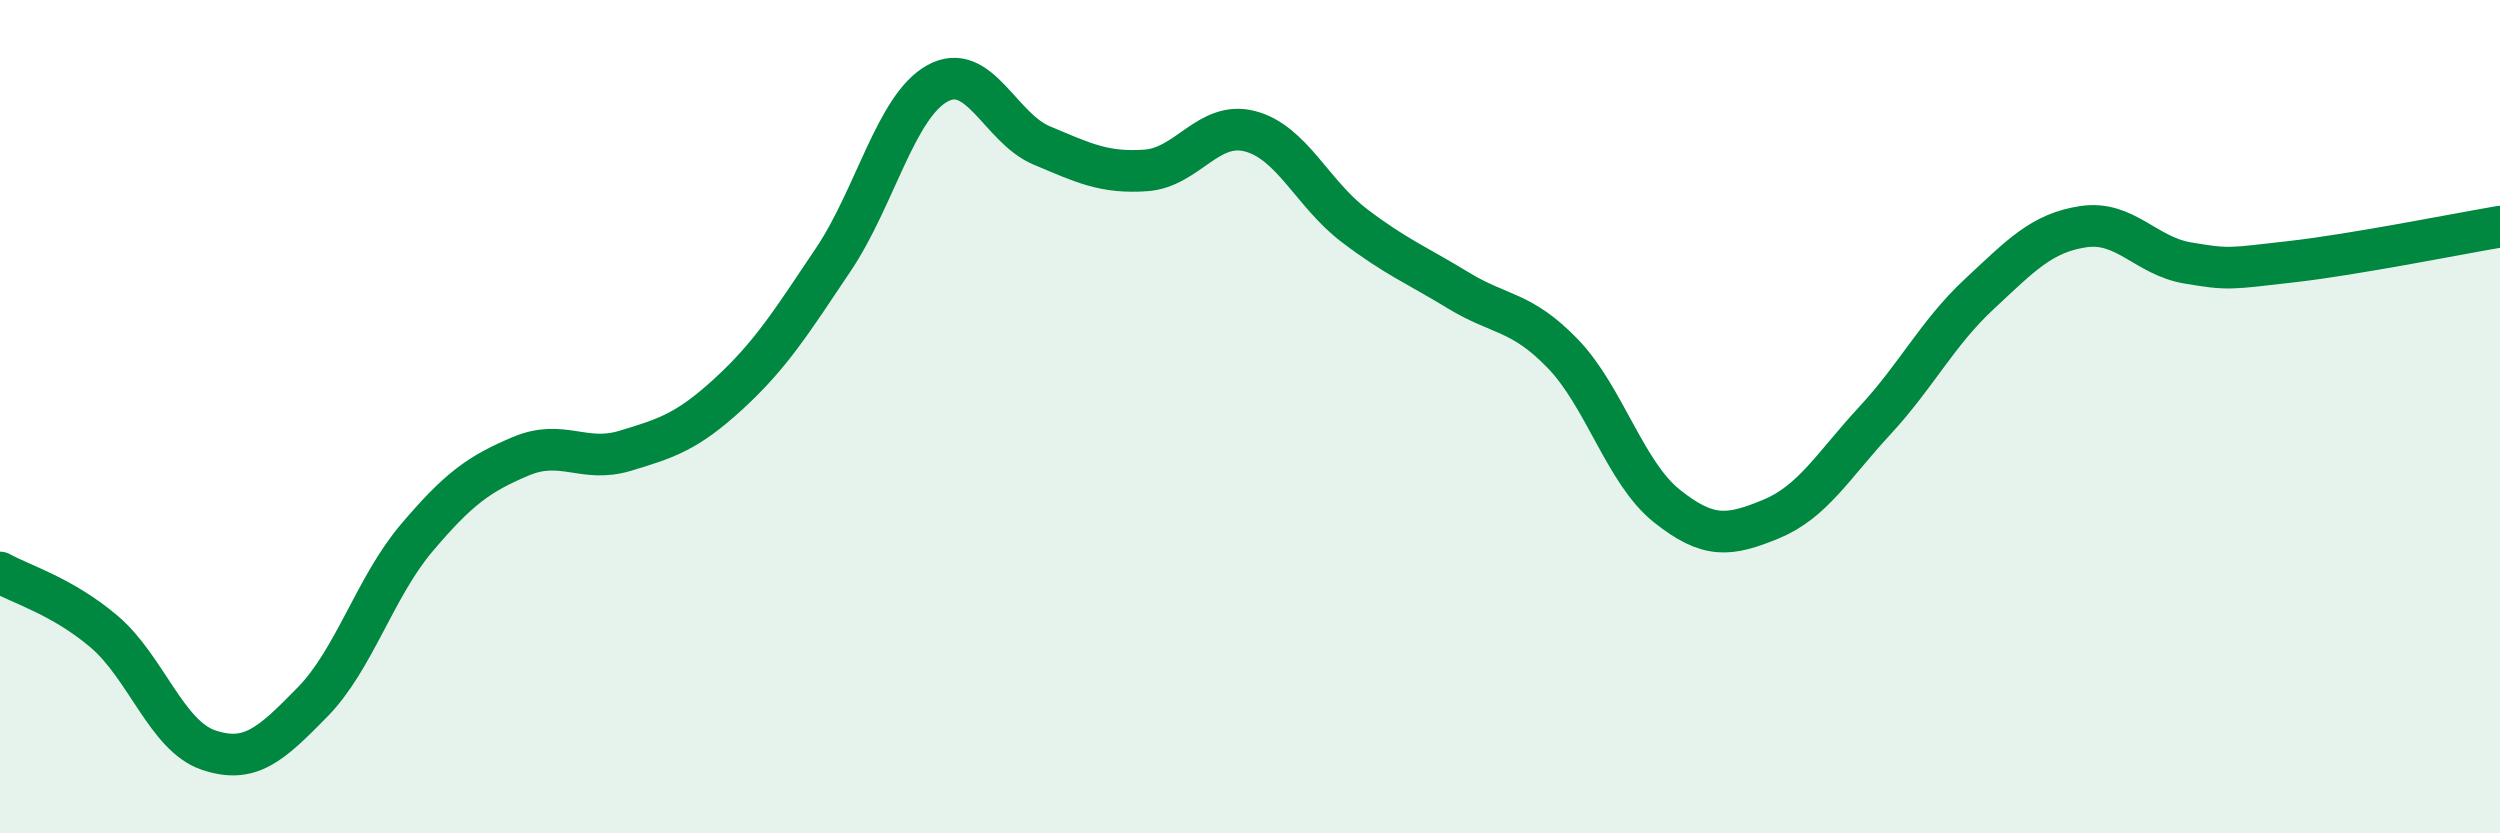
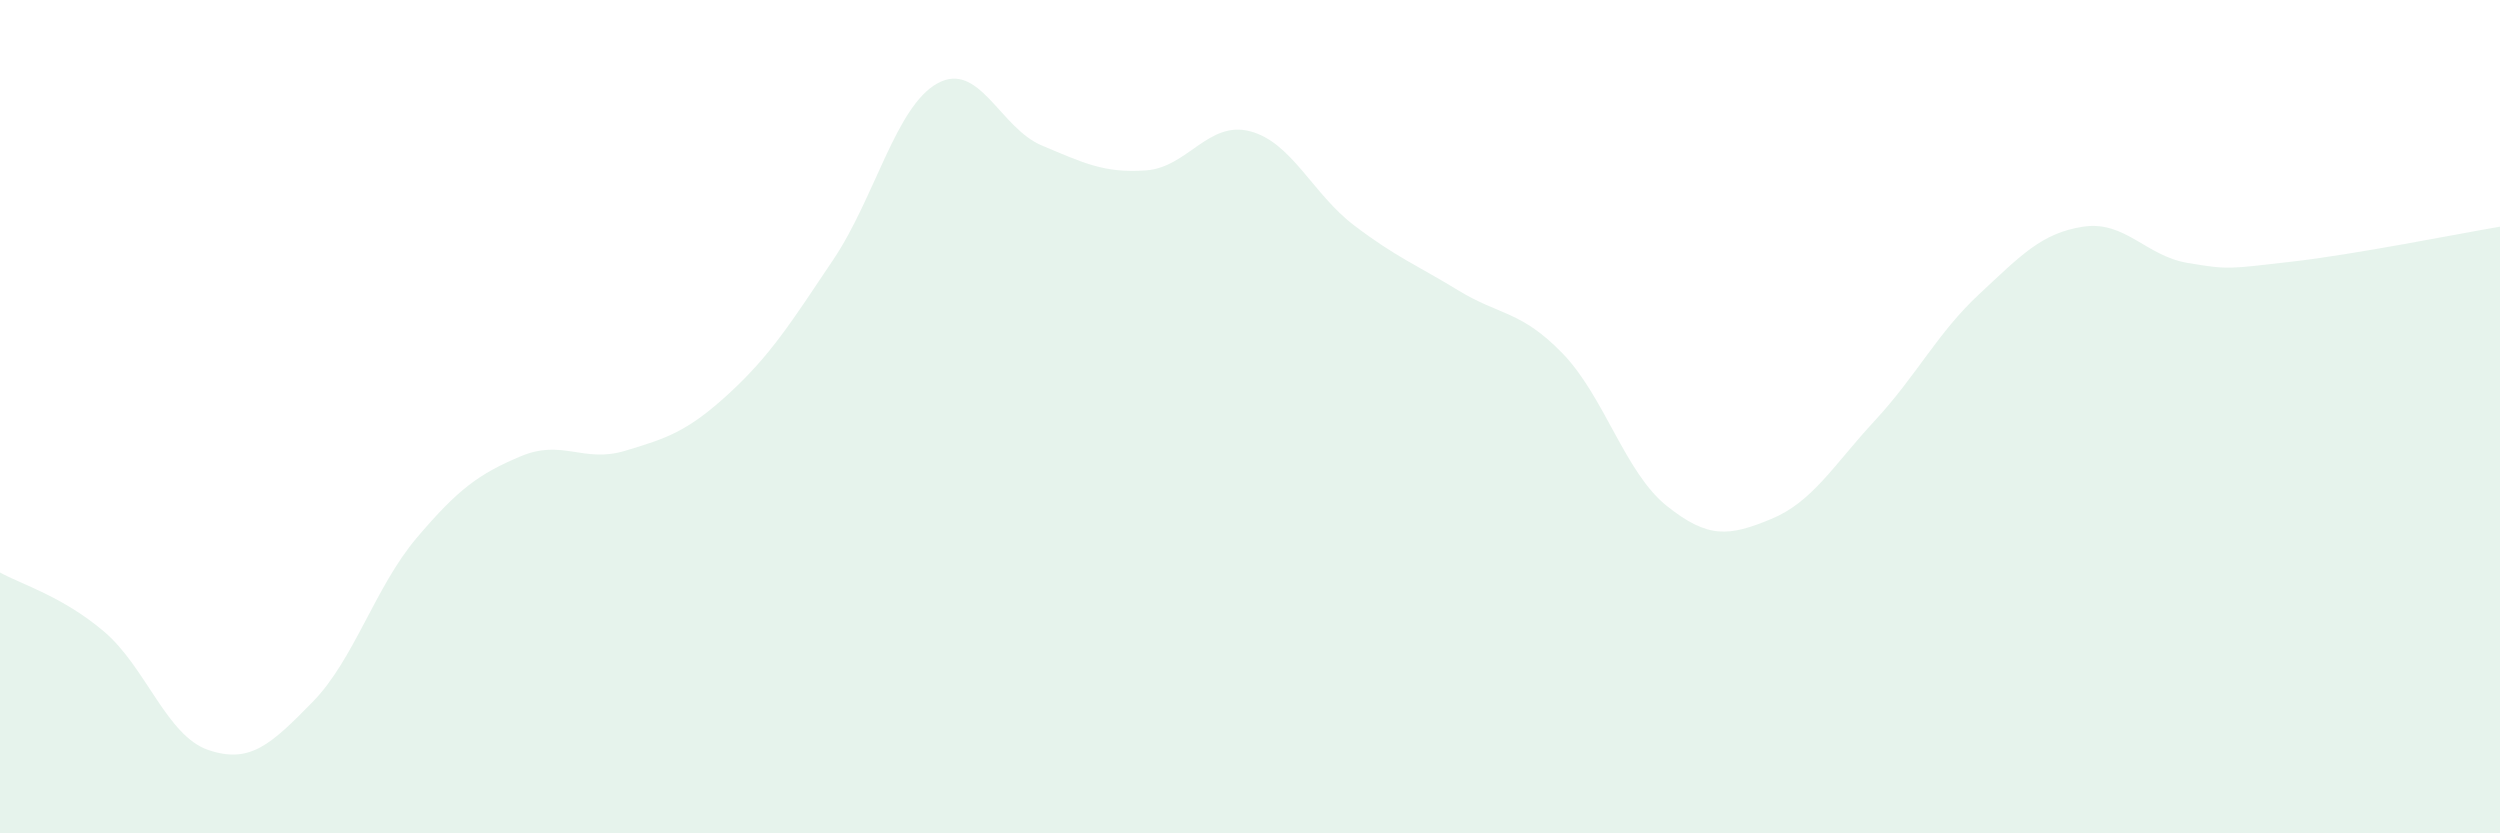
<svg xmlns="http://www.w3.org/2000/svg" width="60" height="20" viewBox="0 0 60 20">
  <path d="M 0,13.74 C 0.5,14.02 1.5,14.31 2.5,15.16 C 3.5,16.01 4,17.66 5,18 C 6,18.34 6.5,17.87 7.5,16.85 C 8.5,15.83 9,14.09 10,12.91 C 11,11.73 11.5,11.37 12.5,10.95 C 13.5,10.53 14,11.12 15,10.82 C 16,10.52 16.5,10.36 17.5,9.44 C 18.5,8.52 19,7.72 20,6.23 C 21,4.74 21.5,2.55 22.5,2 C 23.5,1.45 24,3.07 25,3.49 C 26,3.91 26.5,4.16 27.5,4.09 C 28.5,4.02 29,2.89 30,3.15 C 31,3.41 31.5,4.65 32.5,5.41 C 33.5,6.17 34,6.36 35,6.97 C 36,7.58 36.5,7.45 37.5,8.48 C 38.5,9.51 39,11.34 40,12.14 C 41,12.94 41.5,12.87 42.5,12.46 C 43.5,12.05 44,11.17 45,10.09 C 46,9.01 46.5,7.99 47.5,7.06 C 48.5,6.13 49,5.59 50,5.44 C 51,5.29 51.5,6.14 52.5,6.31 C 53.5,6.48 53.5,6.45 55,6.28 C 56.5,6.11 59,5.61 60,5.44L60 20L0 20Z" fill="#008740" opacity="0.1" stroke-linecap="round" stroke-linejoin="round" />
-   <path d="M 0,13.74 C 0.5,14.02 1.5,14.31 2.5,15.16 C 3.5,16.01 4,17.66 5,18 C 6,18.34 6.5,17.87 7.5,16.85 C 8.5,15.83 9,14.09 10,12.91 C 11,11.73 11.5,11.37 12.5,10.95 C 13.5,10.53 14,11.12 15,10.82 C 16,10.52 16.5,10.36 17.5,9.44 C 18.5,8.52 19,7.72 20,6.23 C 21,4.74 21.5,2.55 22.5,2 C 23.5,1.45 24,3.07 25,3.49 C 26,3.91 26.5,4.16 27.5,4.09 C 28.5,4.02 29,2.89 30,3.15 C 31,3.41 31.5,4.65 32.5,5.41 C 33.5,6.17 34,6.36 35,6.97 C 36,7.58 36.5,7.45 37.5,8.48 C 38.5,9.51 39,11.34 40,12.14 C 41,12.94 41.5,12.87 42.5,12.46 C 43.5,12.05 44,11.17 45,10.09 C 46,9.01 46.5,7.99 47.5,7.06 C 48.5,6.13 49,5.59 50,5.44 C 51,5.29 51.5,6.14 52.5,6.31 C 53.5,6.48 53.5,6.45 55,6.28 C 56.5,6.11 59,5.61 60,5.44" stroke="#008740" stroke-width="1" fill="none" stroke-linecap="round" stroke-linejoin="round" />
</svg>